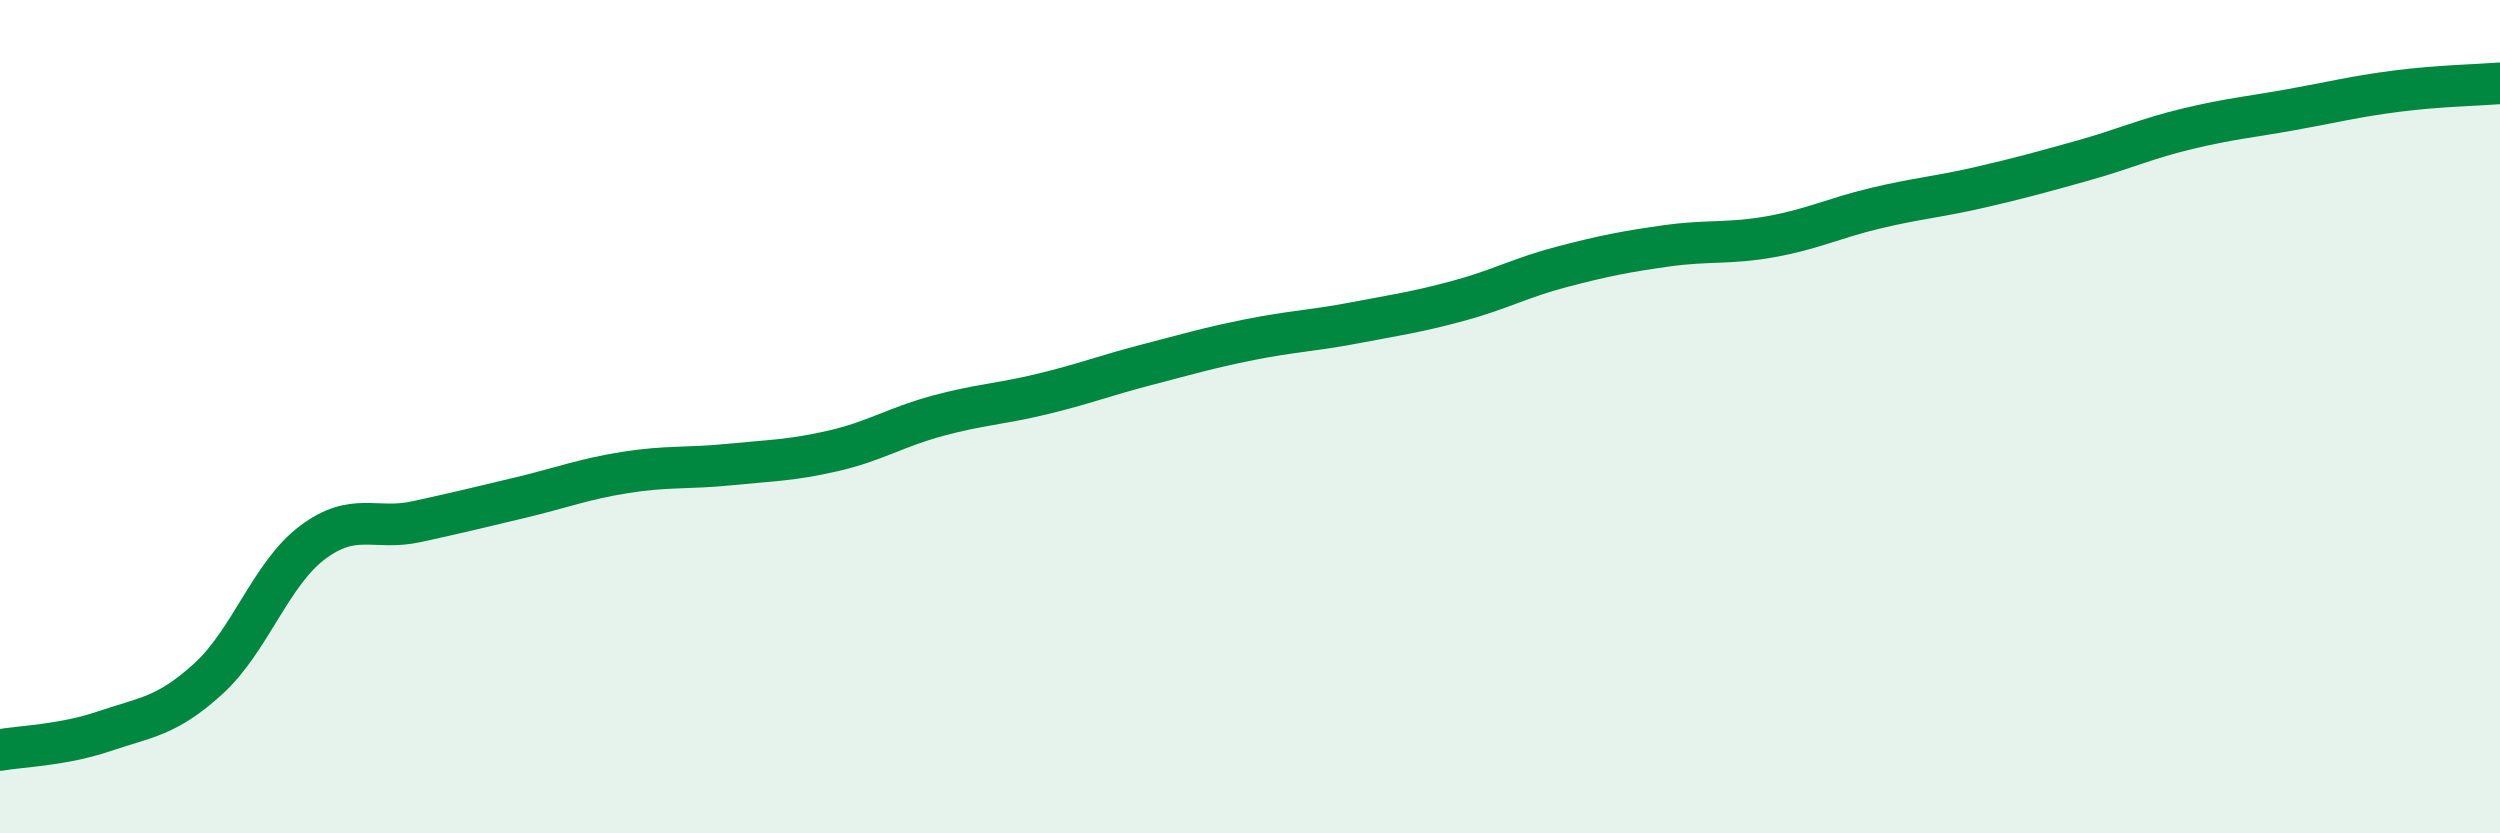
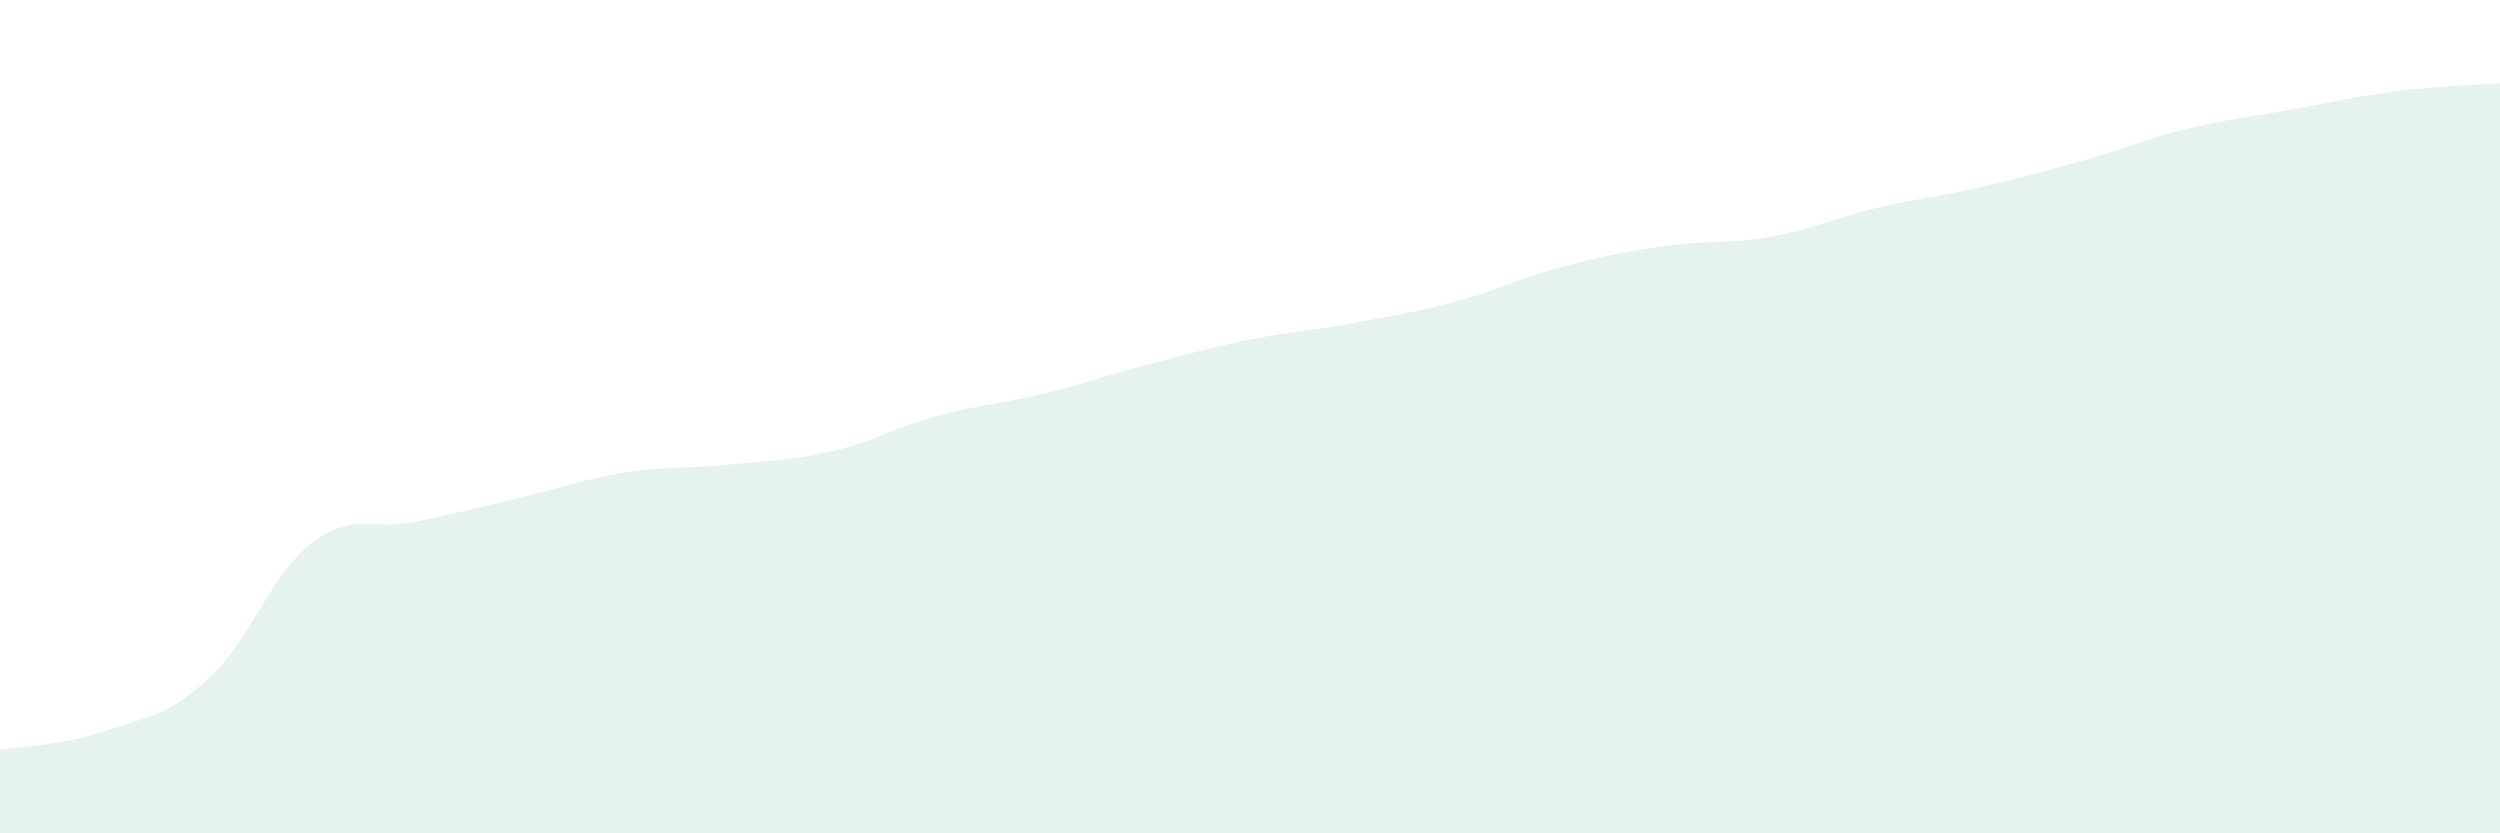
<svg xmlns="http://www.w3.org/2000/svg" width="60" height="20" viewBox="0 0 60 20">
  <path d="M 0,18 C 0.5,17.91 1.5,17.89 2.5,17.55 C 3.5,17.21 4,17.2 5,16.29 C 6,15.38 6.5,13.77 7.5,13.02 C 8.5,12.27 9,12.74 10,12.52 C 11,12.3 11.5,12.18 12.5,11.94 C 13.5,11.7 14,11.5 15,11.34 C 16,11.18 16.5,11.25 17.5,11.15 C 18.5,11.05 19,11.05 20,10.82 C 21,10.59 21.5,10.25 22.5,9.98 C 23.5,9.71 24,9.7 25,9.46 C 26,9.22 26.5,9.02 27.5,8.76 C 28.5,8.5 29,8.35 30,8.15 C 31,7.95 31.5,7.94 32.5,7.75 C 33.5,7.56 34,7.49 35,7.22 C 36,6.95 36.5,6.66 37.5,6.4 C 38.5,6.14 39,6.04 40,5.9 C 41,5.76 41.5,5.86 42.5,5.68 C 43.5,5.5 44,5.24 45,5 C 46,4.76 46.5,4.73 47.5,4.5 C 48.5,4.27 49,4.13 50,3.85 C 51,3.57 51.5,3.33 52.5,3.09 C 53.5,2.85 54,2.81 55,2.63 C 56,2.45 56.5,2.32 57.5,2.19 C 58.5,2.06 59.5,2.04 60,2L60 20L0 20Z" fill="#008740" opacity="0.1" stroke-linecap="round" stroke-linejoin="round" />
-   <path d="M 0,18 C 0.5,17.91 1.5,17.89 2.5,17.55 C 3.5,17.21 4,17.2 5,16.29 C 6,15.38 6.5,13.77 7.5,13.02 C 8.5,12.27 9,12.74 10,12.52 C 11,12.3 11.5,12.18 12.5,11.94 C 13.5,11.7 14,11.5 15,11.34 C 16,11.18 16.5,11.25 17.5,11.15 C 18.5,11.05 19,11.05 20,10.82 C 21,10.59 21.5,10.25 22.5,9.98 C 23.5,9.71 24,9.7 25,9.46 C 26,9.22 26.5,9.02 27.5,8.76 C 28.5,8.5 29,8.35 30,8.15 C 31,7.95 31.5,7.94 32.5,7.75 C 33.5,7.56 34,7.49 35,7.22 C 36,6.95 36.5,6.66 37.5,6.4 C 38.5,6.14 39,6.04 40,5.9 C 41,5.76 41.5,5.86 42.5,5.68 C 43.5,5.5 44,5.24 45,5 C 46,4.76 46.5,4.73 47.5,4.5 C 48.5,4.27 49,4.13 50,3.85 C 51,3.57 51.5,3.33 52.5,3.09 C 53.5,2.85 54,2.81 55,2.63 C 56,2.45 56.5,2.32 57.5,2.19 C 58.5,2.06 59.5,2.04 60,2" stroke="#008740" stroke-width="1" fill="none" stroke-linecap="round" stroke-linejoin="round" />
</svg>